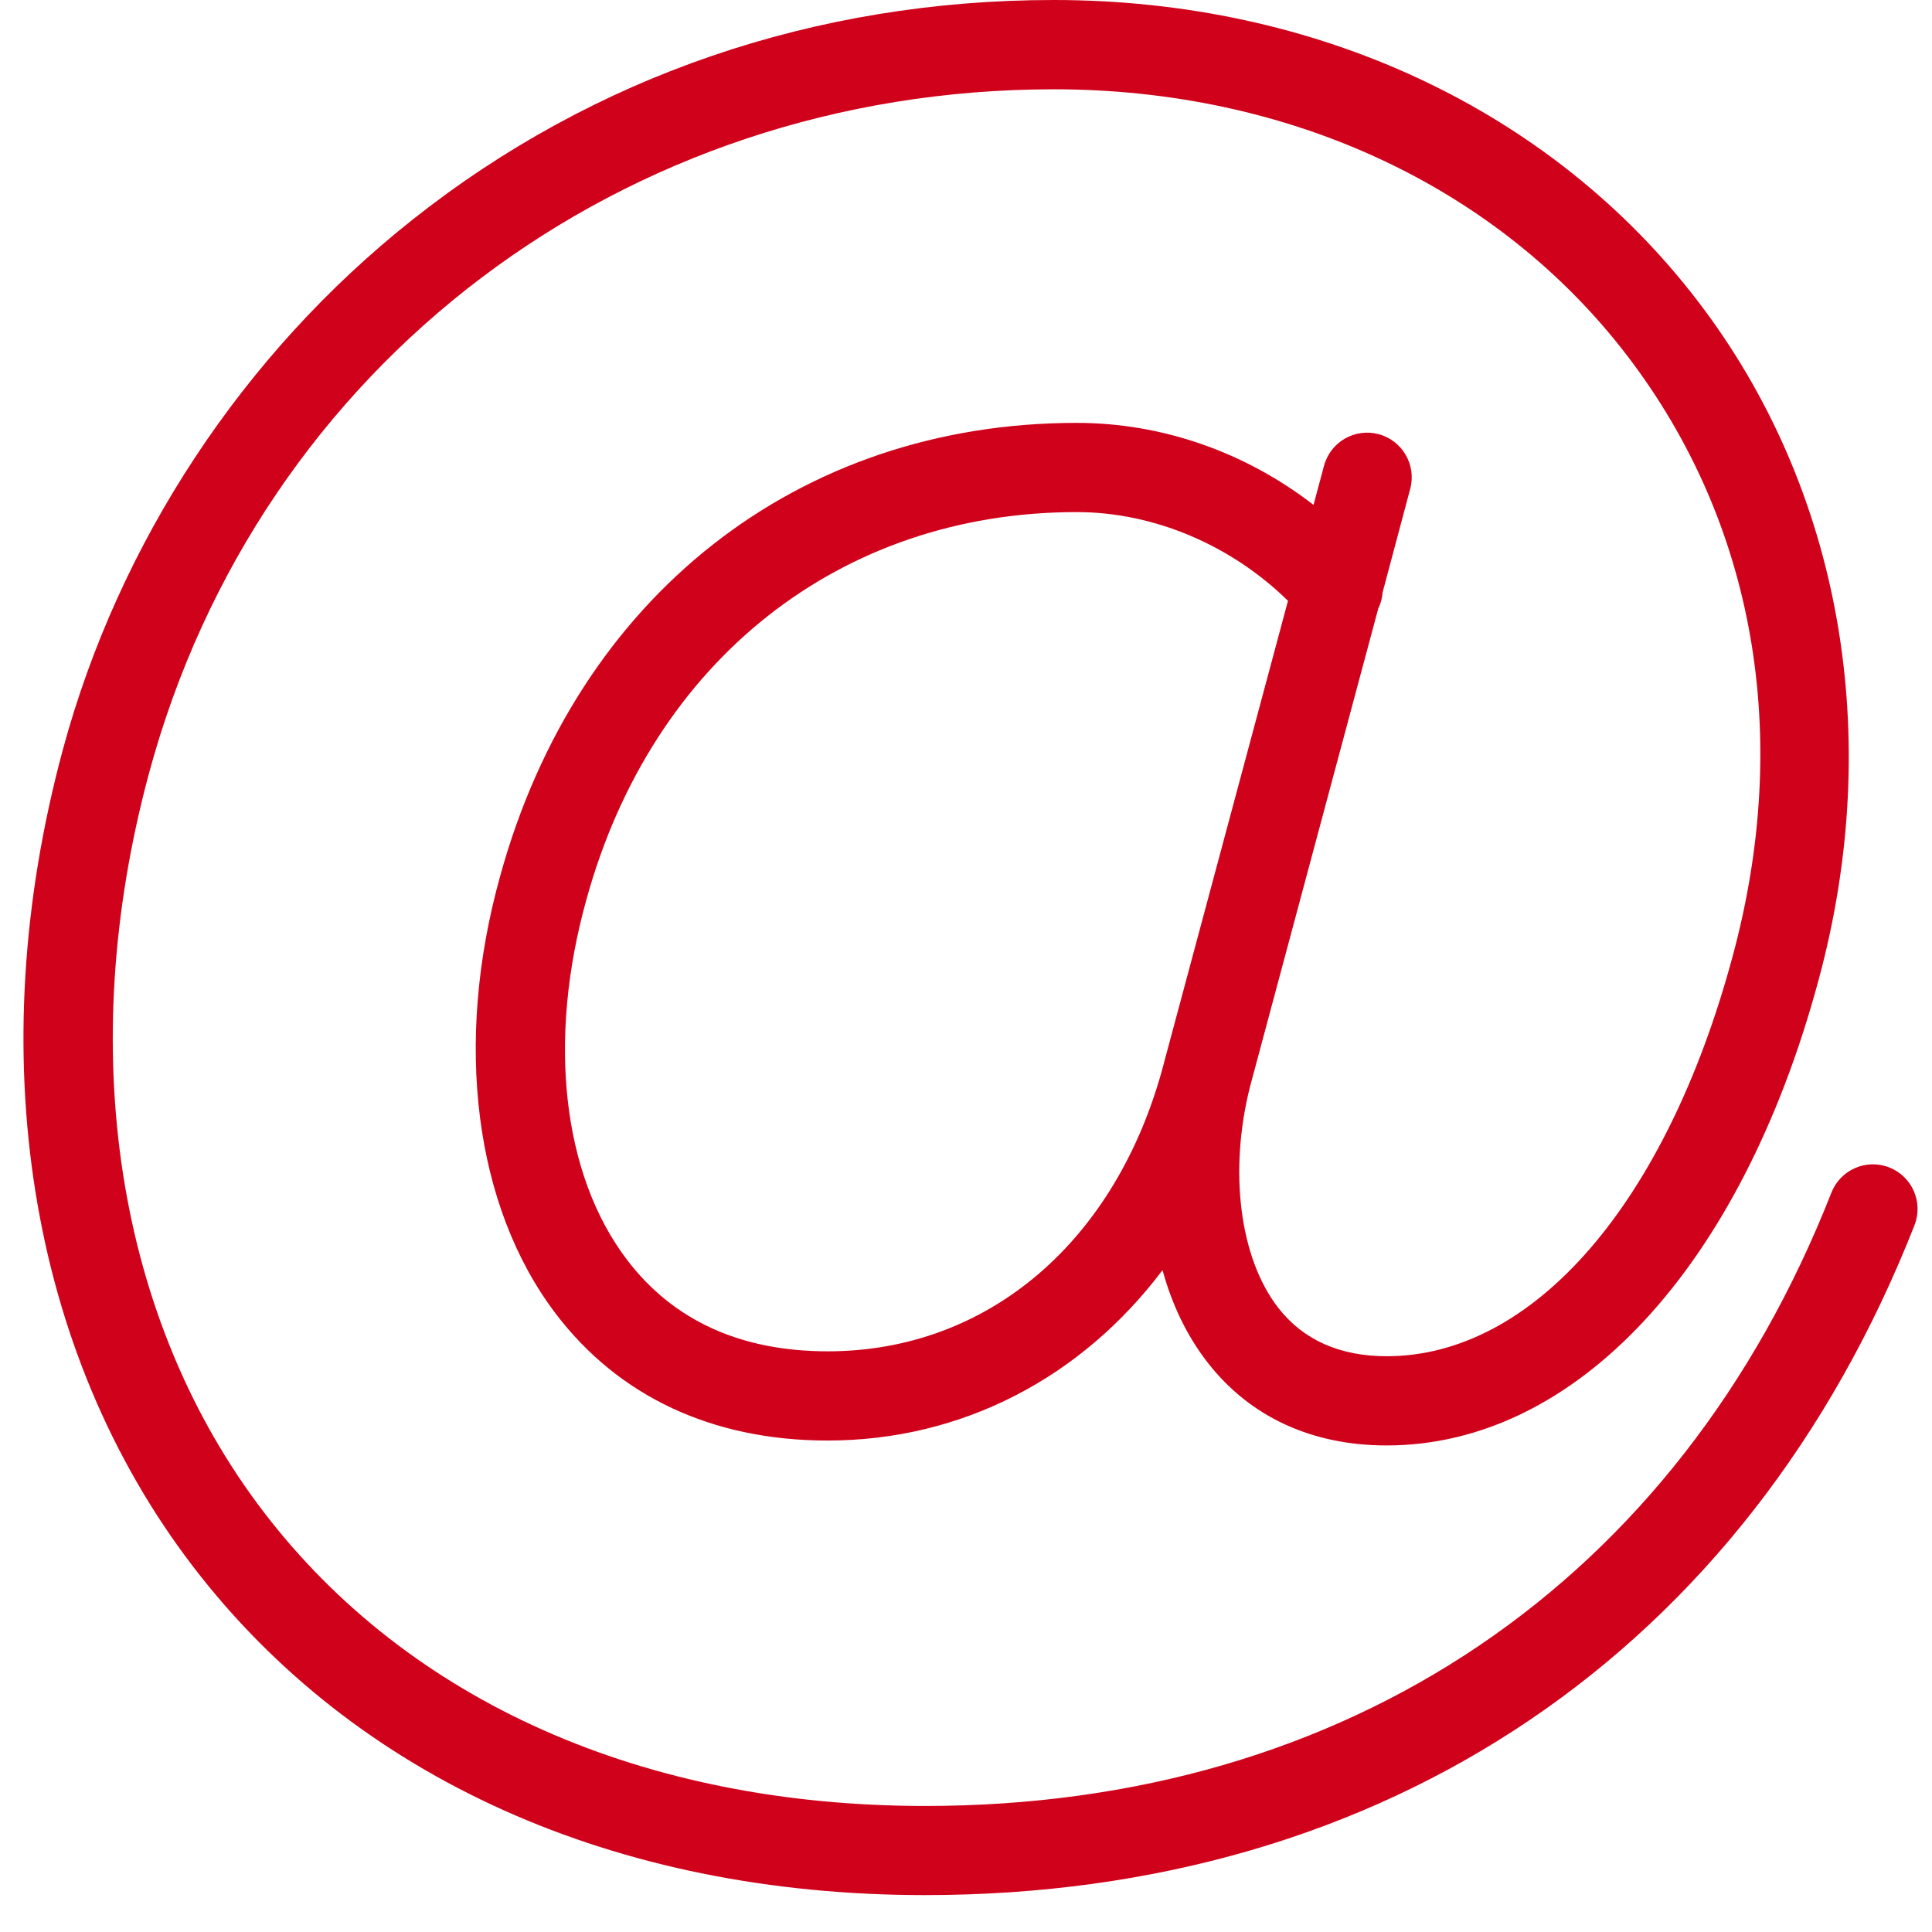
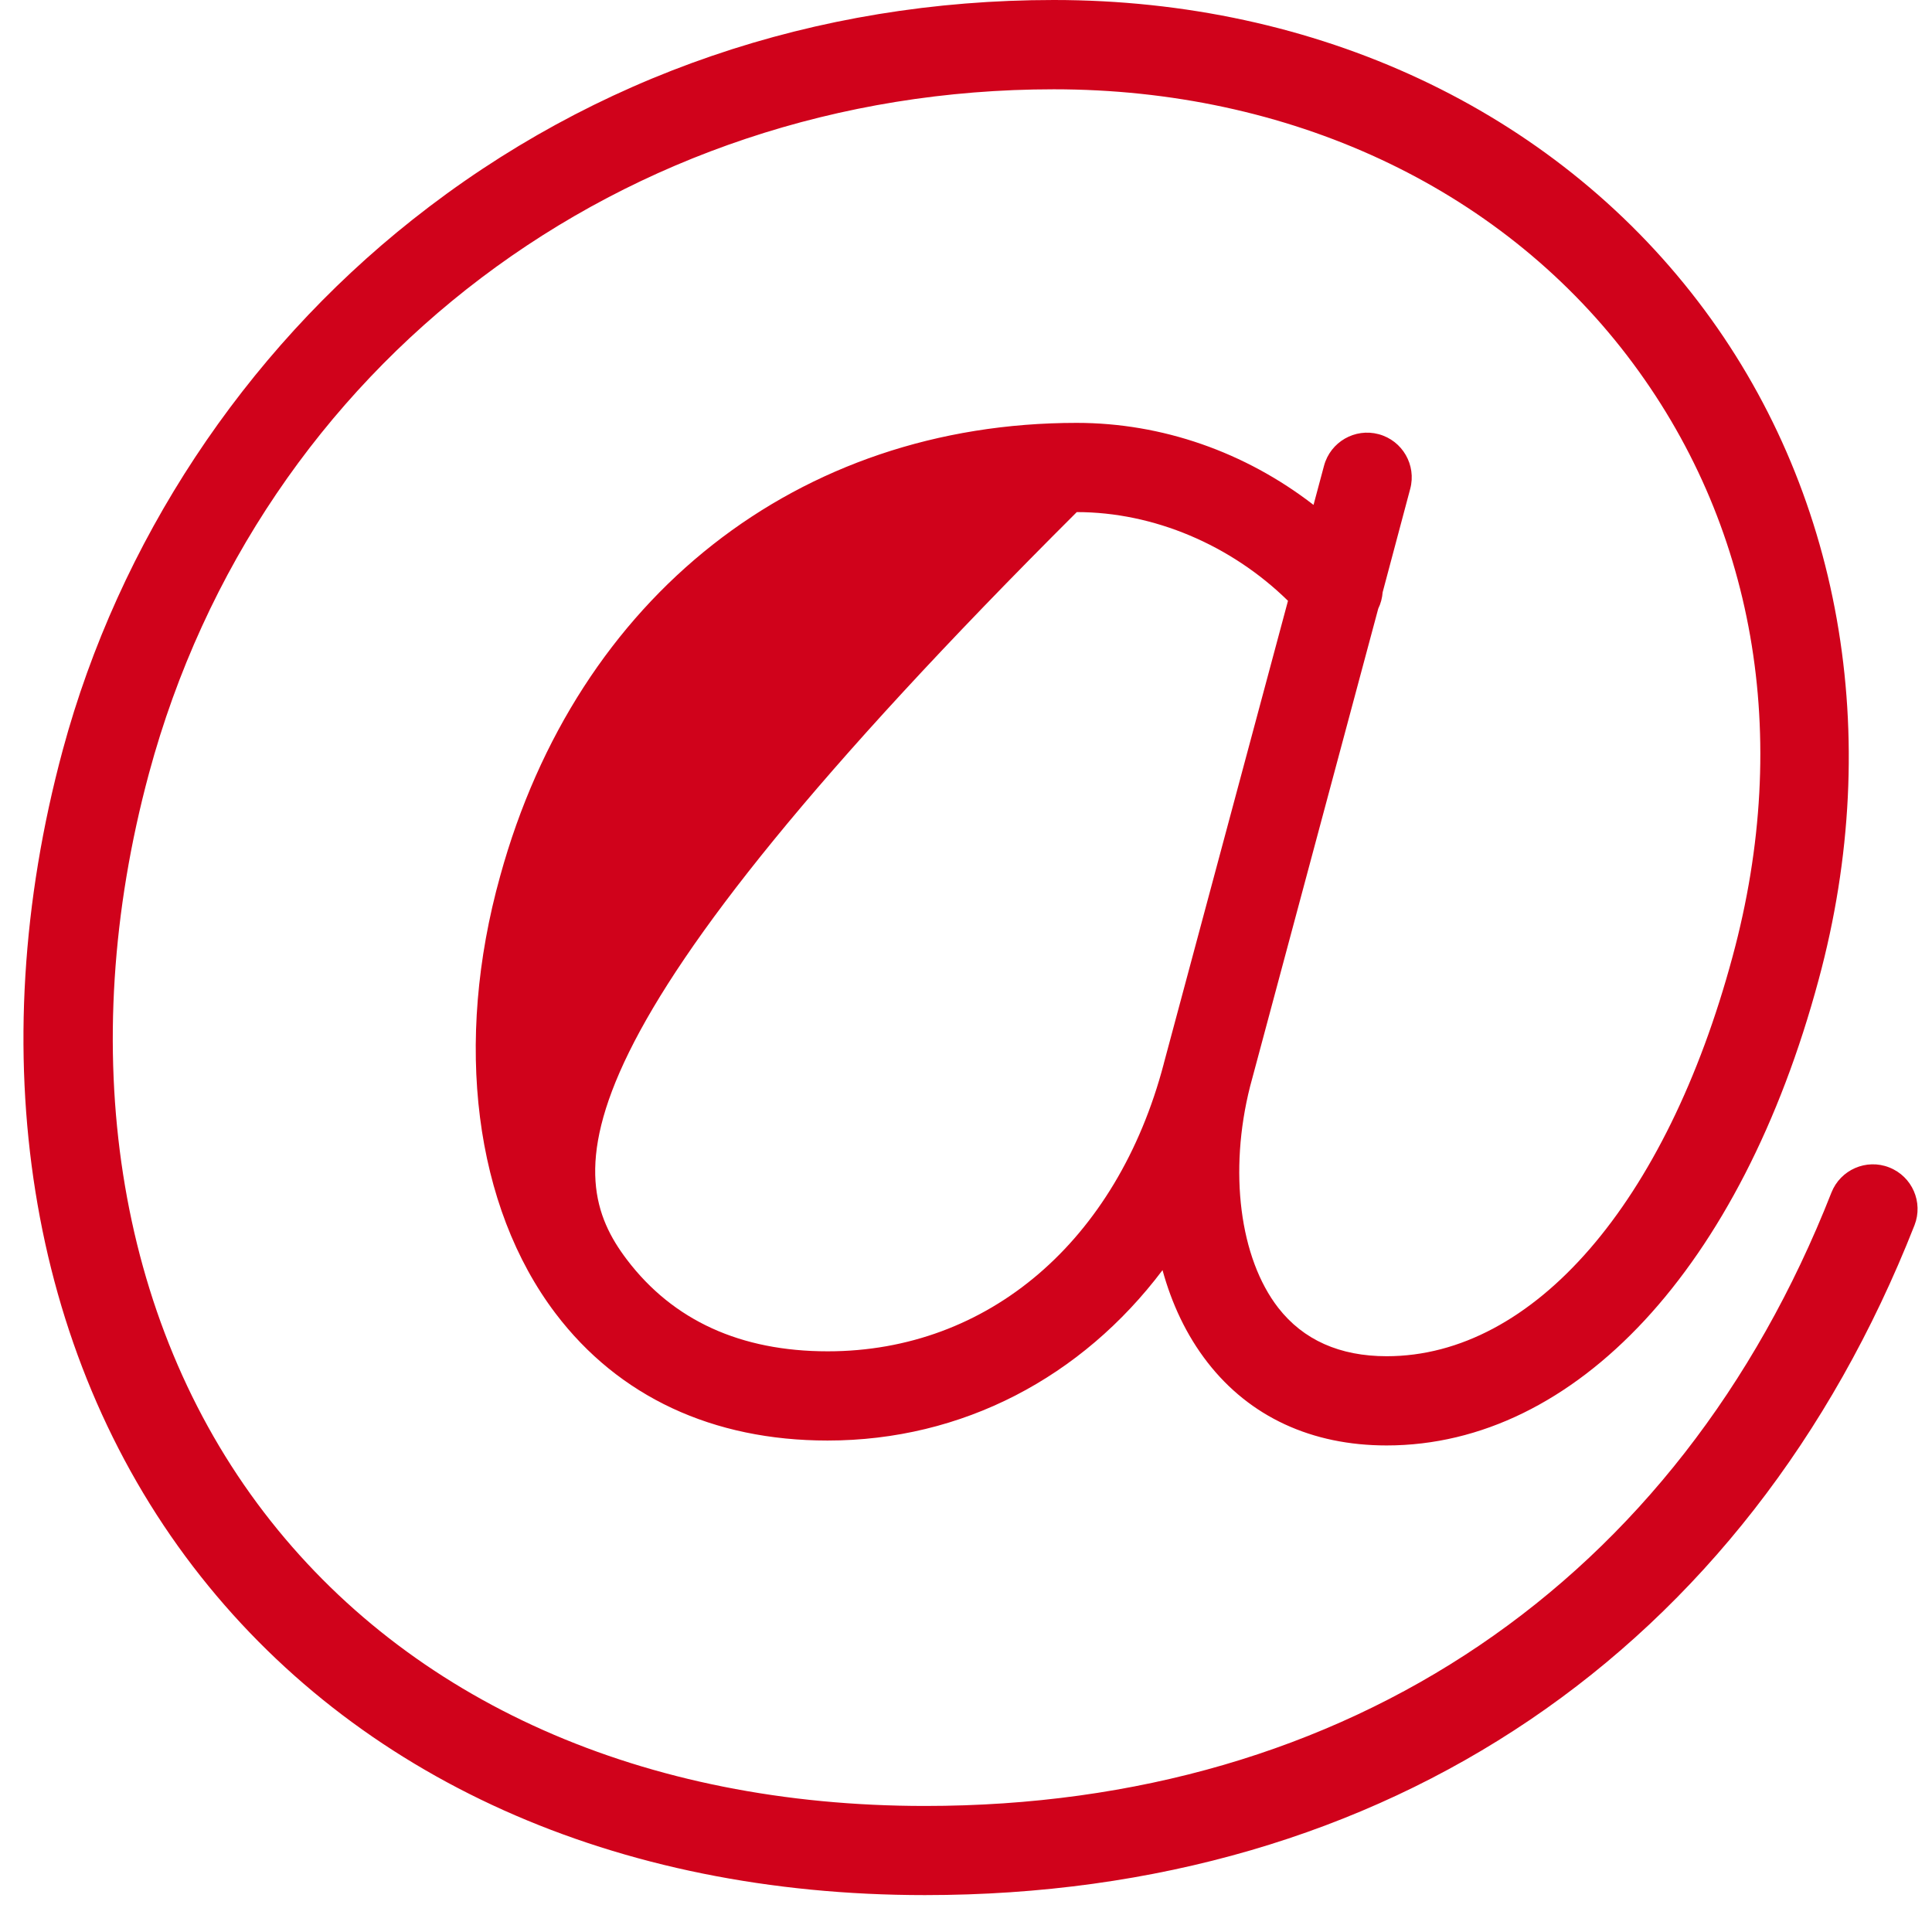
<svg xmlns="http://www.w3.org/2000/svg" xmlns:ns1="http://www.bohemiancoding.com/sketch/ns" width="50px" height="50px" viewBox="0 0 50 50" version="1.1">
  <title>at</title>
  <desc>Created with Sketch.</desc>
  <defs />
  <g id="Page-1" stroke="none" stroke-width="1" fill="none" fill-rule="evenodd" ns1:type="MSPage">
    <g id="at-icon" ns1:type="MSArtboardGroup" fill="#D0021B">
      <g id="at" ns1:type="MSLayerGroup">
-         <path d="M23.937,49.045 C15.924,49.045 9.196,46.025 4.998,40.544 C0.734,34.976 -0.497,27.274 1.624,19.411 C3.077,14.032 6.292,9.157 10.679,5.683 C15.372,1.964 21.108,0 27.27,0 C34.075,0 40.154,2.843 43.946,7.802 C47.642,12.634 48.78,19.032 47.065,25.36 C45.065,32.792 40.783,37.408 35.885,37.408 C33.946,37.408 32.345,36.666 31.253,35.262 C30.697,34.547 30.322,33.73 30.086,32.871 C27.997,35.644 24.909,37.281 21.417,37.281 C18.447,37.281 16.013,36.146 14.38,33.995 C12.278,31.225 11.739,26.991 12.945,22.67 C14.936,15.438 20.654,10.944 27.863,10.944 C30.077,10.944 32.227,11.7 33.994,13.067 L34.266,12.052 C34.432,11.437 35.065,11.071 35.681,11.237 C36.296,11.403 36.661,12.036 36.496,12.652 L35.783,15.327 C35.771,15.474 35.735,15.617 35.669,15.751 L32.352,28.117 C31.796,30.312 32.082,32.56 33.081,33.846 C33.728,34.677 34.672,35.099 35.887,35.099 C39.69,35.099 43.119,31.137 44.838,24.759 C46.386,19.048 45.417,13.526 42.113,9.207 C38.762,4.825 33.351,2.311 27.273,2.311 C16.124,2.311 6.715,9.425 3.856,20.013 C1.924,27.177 3.009,34.15 6.833,39.141 C10.586,44.041 16.66,46.738 23.939,46.738 C34.884,46.738 43.435,40.952 47.397,30.864 C47.631,30.272 48.301,29.979 48.893,30.213 C49.488,30.446 49.779,31.116 49.547,31.709 C45.215,42.726 35.883,49.045 23.937,49.045 L23.937,49.045 Z M27.867,13.253 C21.741,13.253 16.878,17.098 15.175,23.285 C14.162,26.92 14.555,30.401 16.224,32.599 C17.42,34.175 19.169,34.972 21.421,34.972 C25.576,34.972 28.91,32.12 30.118,27.531 C30.118,27.526 30.12,27.524 30.12,27.52 L33.333,15.549 C31.857,14.103 29.857,13.253 27.867,13.253 L27.867,13.253 Z" id="Shape" ns1:type="MSShapeGroup" />
+         <path d="M23.937,49.045 C15.924,49.045 9.196,46.025 4.998,40.544 C0.734,34.976 -0.497,27.274 1.624,19.411 C3.077,14.032 6.292,9.157 10.679,5.683 C15.372,1.964 21.108,0 27.27,0 C34.075,0 40.154,2.843 43.946,7.802 C47.642,12.634 48.78,19.032 47.065,25.36 C45.065,32.792 40.783,37.408 35.885,37.408 C33.946,37.408 32.345,36.666 31.253,35.262 C30.697,34.547 30.322,33.73 30.086,32.871 C27.997,35.644 24.909,37.281 21.417,37.281 C18.447,37.281 16.013,36.146 14.38,33.995 C12.278,31.225 11.739,26.991 12.945,22.67 C14.936,15.438 20.654,10.944 27.863,10.944 C30.077,10.944 32.227,11.7 33.994,13.067 L34.266,12.052 C34.432,11.437 35.065,11.071 35.681,11.237 C36.296,11.403 36.661,12.036 36.496,12.652 L35.783,15.327 C35.771,15.474 35.735,15.617 35.669,15.751 L32.352,28.117 C31.796,30.312 32.082,32.56 33.081,33.846 C33.728,34.677 34.672,35.099 35.887,35.099 C39.69,35.099 43.119,31.137 44.838,24.759 C46.386,19.048 45.417,13.526 42.113,9.207 C38.762,4.825 33.351,2.311 27.273,2.311 C16.124,2.311 6.715,9.425 3.856,20.013 C1.924,27.177 3.009,34.15 6.833,39.141 C10.586,44.041 16.66,46.738 23.939,46.738 C34.884,46.738 43.435,40.952 47.397,30.864 C47.631,30.272 48.301,29.979 48.893,30.213 C49.488,30.446 49.779,31.116 49.547,31.709 C45.215,42.726 35.883,49.045 23.937,49.045 L23.937,49.045 Z M27.867,13.253 C14.162,26.92 14.555,30.401 16.224,32.599 C17.42,34.175 19.169,34.972 21.421,34.972 C25.576,34.972 28.91,32.12 30.118,27.531 C30.118,27.526 30.12,27.524 30.12,27.52 L33.333,15.549 C31.857,14.103 29.857,13.253 27.867,13.253 L27.867,13.253 Z" id="Shape" ns1:type="MSShapeGroup" />
      </g>
    </g>
  </g>
</svg>